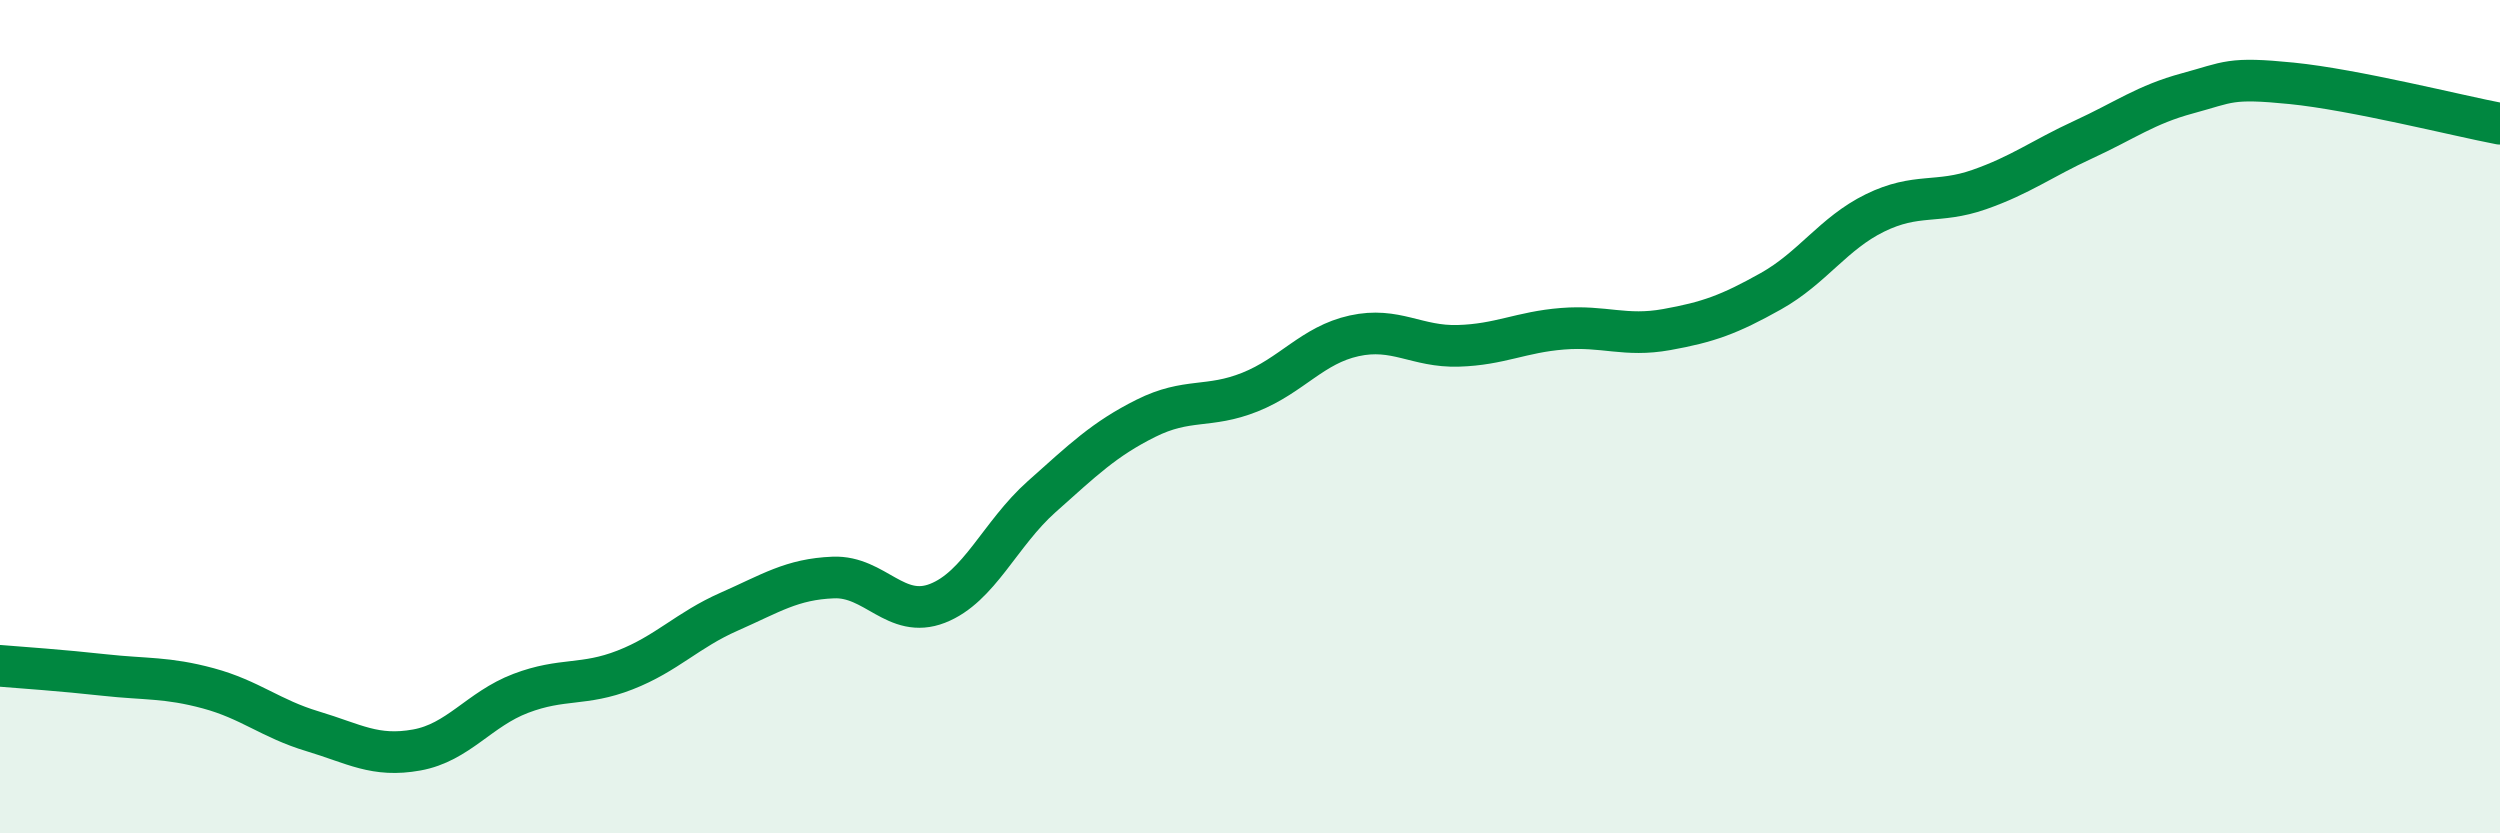
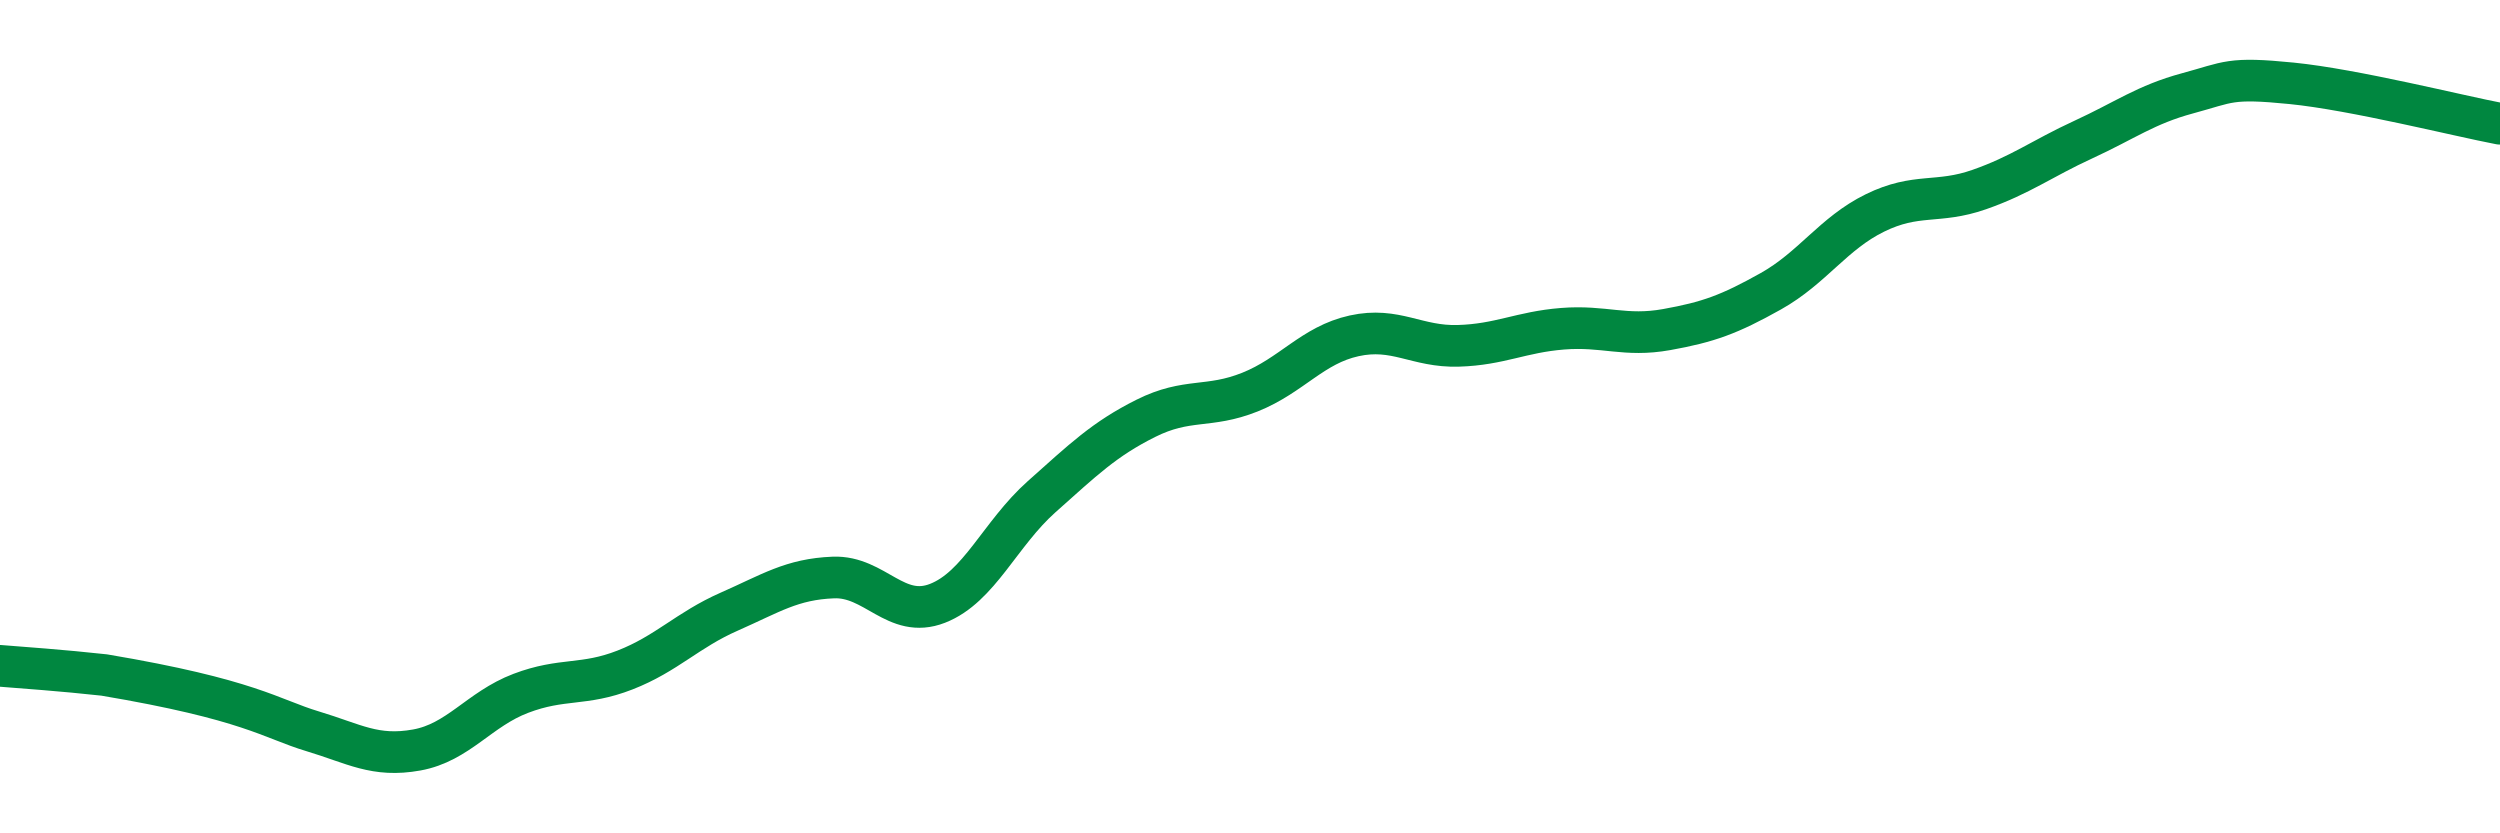
<svg xmlns="http://www.w3.org/2000/svg" width="60" height="20" viewBox="0 0 60 20">
-   <path d="M 0,15.98 C 0.5,16.02 1.5,16.09 2.5,16.2 C 3.5,16.31 4,16.25 5,16.52 C 6,16.79 6.5,17.25 7.5,17.55 C 8.5,17.85 9,18.18 10,18 C 11,17.82 11.5,17.02 12.5,16.64 C 13.5,16.26 14,16.47 15,16.08 C 16,15.69 16.5,15.12 17.5,14.68 C 18.5,14.24 19,13.9 20,13.86 C 21,13.82 21.5,14.87 22.5,14.48 C 23.5,14.09 24,12.81 25,11.92 C 26,11.03 26.5,10.54 27.5,10.04 C 28.5,9.54 29,9.81 30,9.41 C 31,9.01 31.5,8.28 32.5,8.06 C 33.5,7.84 34,8.33 35,8.3 C 36,8.27 36.5,7.97 37.5,7.89 C 38.5,7.81 39,8.09 40,7.91 C 41,7.73 41.5,7.55 42.5,6.99 C 43.5,6.43 44,5.6 45,5.11 C 46,4.62 46.5,4.9 47.5,4.55 C 48.5,4.2 49,3.81 50,3.35 C 51,2.89 51.5,2.51 52.5,2.24 C 53.5,1.97 53.5,1.85 55,2 C 56.5,2.15 59,2.78 60,2.97L60 20L0 20Z" fill="#008740" opacity="0.1" stroke-linecap="round" stroke-linejoin="round" />
-   <path d="M 0,15.98 C 0.5,16.02 1.5,16.09 2.5,16.2 C 3.5,16.31 4,16.25 5,16.52 C 6,16.79 6.5,17.25 7.5,17.55 C 8.5,17.85 9,18.18 10,18 C 11,17.82 11.5,17.02 12.5,16.64 C 13.5,16.26 14,16.47 15,16.08 C 16,15.69 16.5,15.12 17.5,14.68 C 18.5,14.24 19,13.9 20,13.86 C 21,13.82 21.5,14.87 22.5,14.48 C 23.5,14.09 24,12.81 25,11.92 C 26,11.03 26.5,10.54 27.5,10.04 C 28.5,9.54 29,9.81 30,9.41 C 31,9.01 31.5,8.28 32.5,8.06 C 33.5,7.84 34,8.33 35,8.3 C 36,8.27 36.5,7.97 37.5,7.89 C 38.5,7.81 39,8.09 40,7.91 C 41,7.73 41.5,7.55 42.5,6.99 C 43.5,6.43 44,5.6 45,5.11 C 46,4.62 46.5,4.9 47.5,4.55 C 48.5,4.2 49,3.81 50,3.35 C 51,2.89 51.5,2.51 52.5,2.24 C 53.5,1.97 53.5,1.85 55,2 C 56.5,2.15 59,2.78 60,2.97" stroke="#008740" stroke-width="1" fill="none" stroke-linecap="round" stroke-linejoin="round" />
+   <path d="M 0,15.98 C 0.5,16.02 1.5,16.09 2.5,16.2 C 6,16.79 6.5,17.25 7.5,17.55 C 8.5,17.85 9,18.18 10,18 C 11,17.82 11.5,17.02 12.5,16.64 C 13.5,16.26 14,16.47 15,16.08 C 16,15.69 16.5,15.12 17.5,14.68 C 18.5,14.24 19,13.9 20,13.86 C 21,13.82 21.5,14.87 22.5,14.48 C 23.5,14.09 24,12.81 25,11.92 C 26,11.03 26.5,10.54 27.5,10.04 C 28.5,9.54 29,9.81 30,9.41 C 31,9.01 31.5,8.28 32.5,8.06 C 33.5,7.84 34,8.33 35,8.3 C 36,8.27 36.5,7.97 37.5,7.89 C 38.5,7.81 39,8.09 40,7.91 C 41,7.73 41.5,7.55 42.5,6.99 C 43.5,6.43 44,5.6 45,5.11 C 46,4.62 46.5,4.9 47.5,4.55 C 48.5,4.2 49,3.81 50,3.35 C 51,2.89 51.5,2.51 52.5,2.24 C 53.5,1.97 53.5,1.85 55,2 C 56.5,2.15 59,2.78 60,2.97" stroke="#008740" stroke-width="1" fill="none" stroke-linecap="round" stroke-linejoin="round" />
</svg>